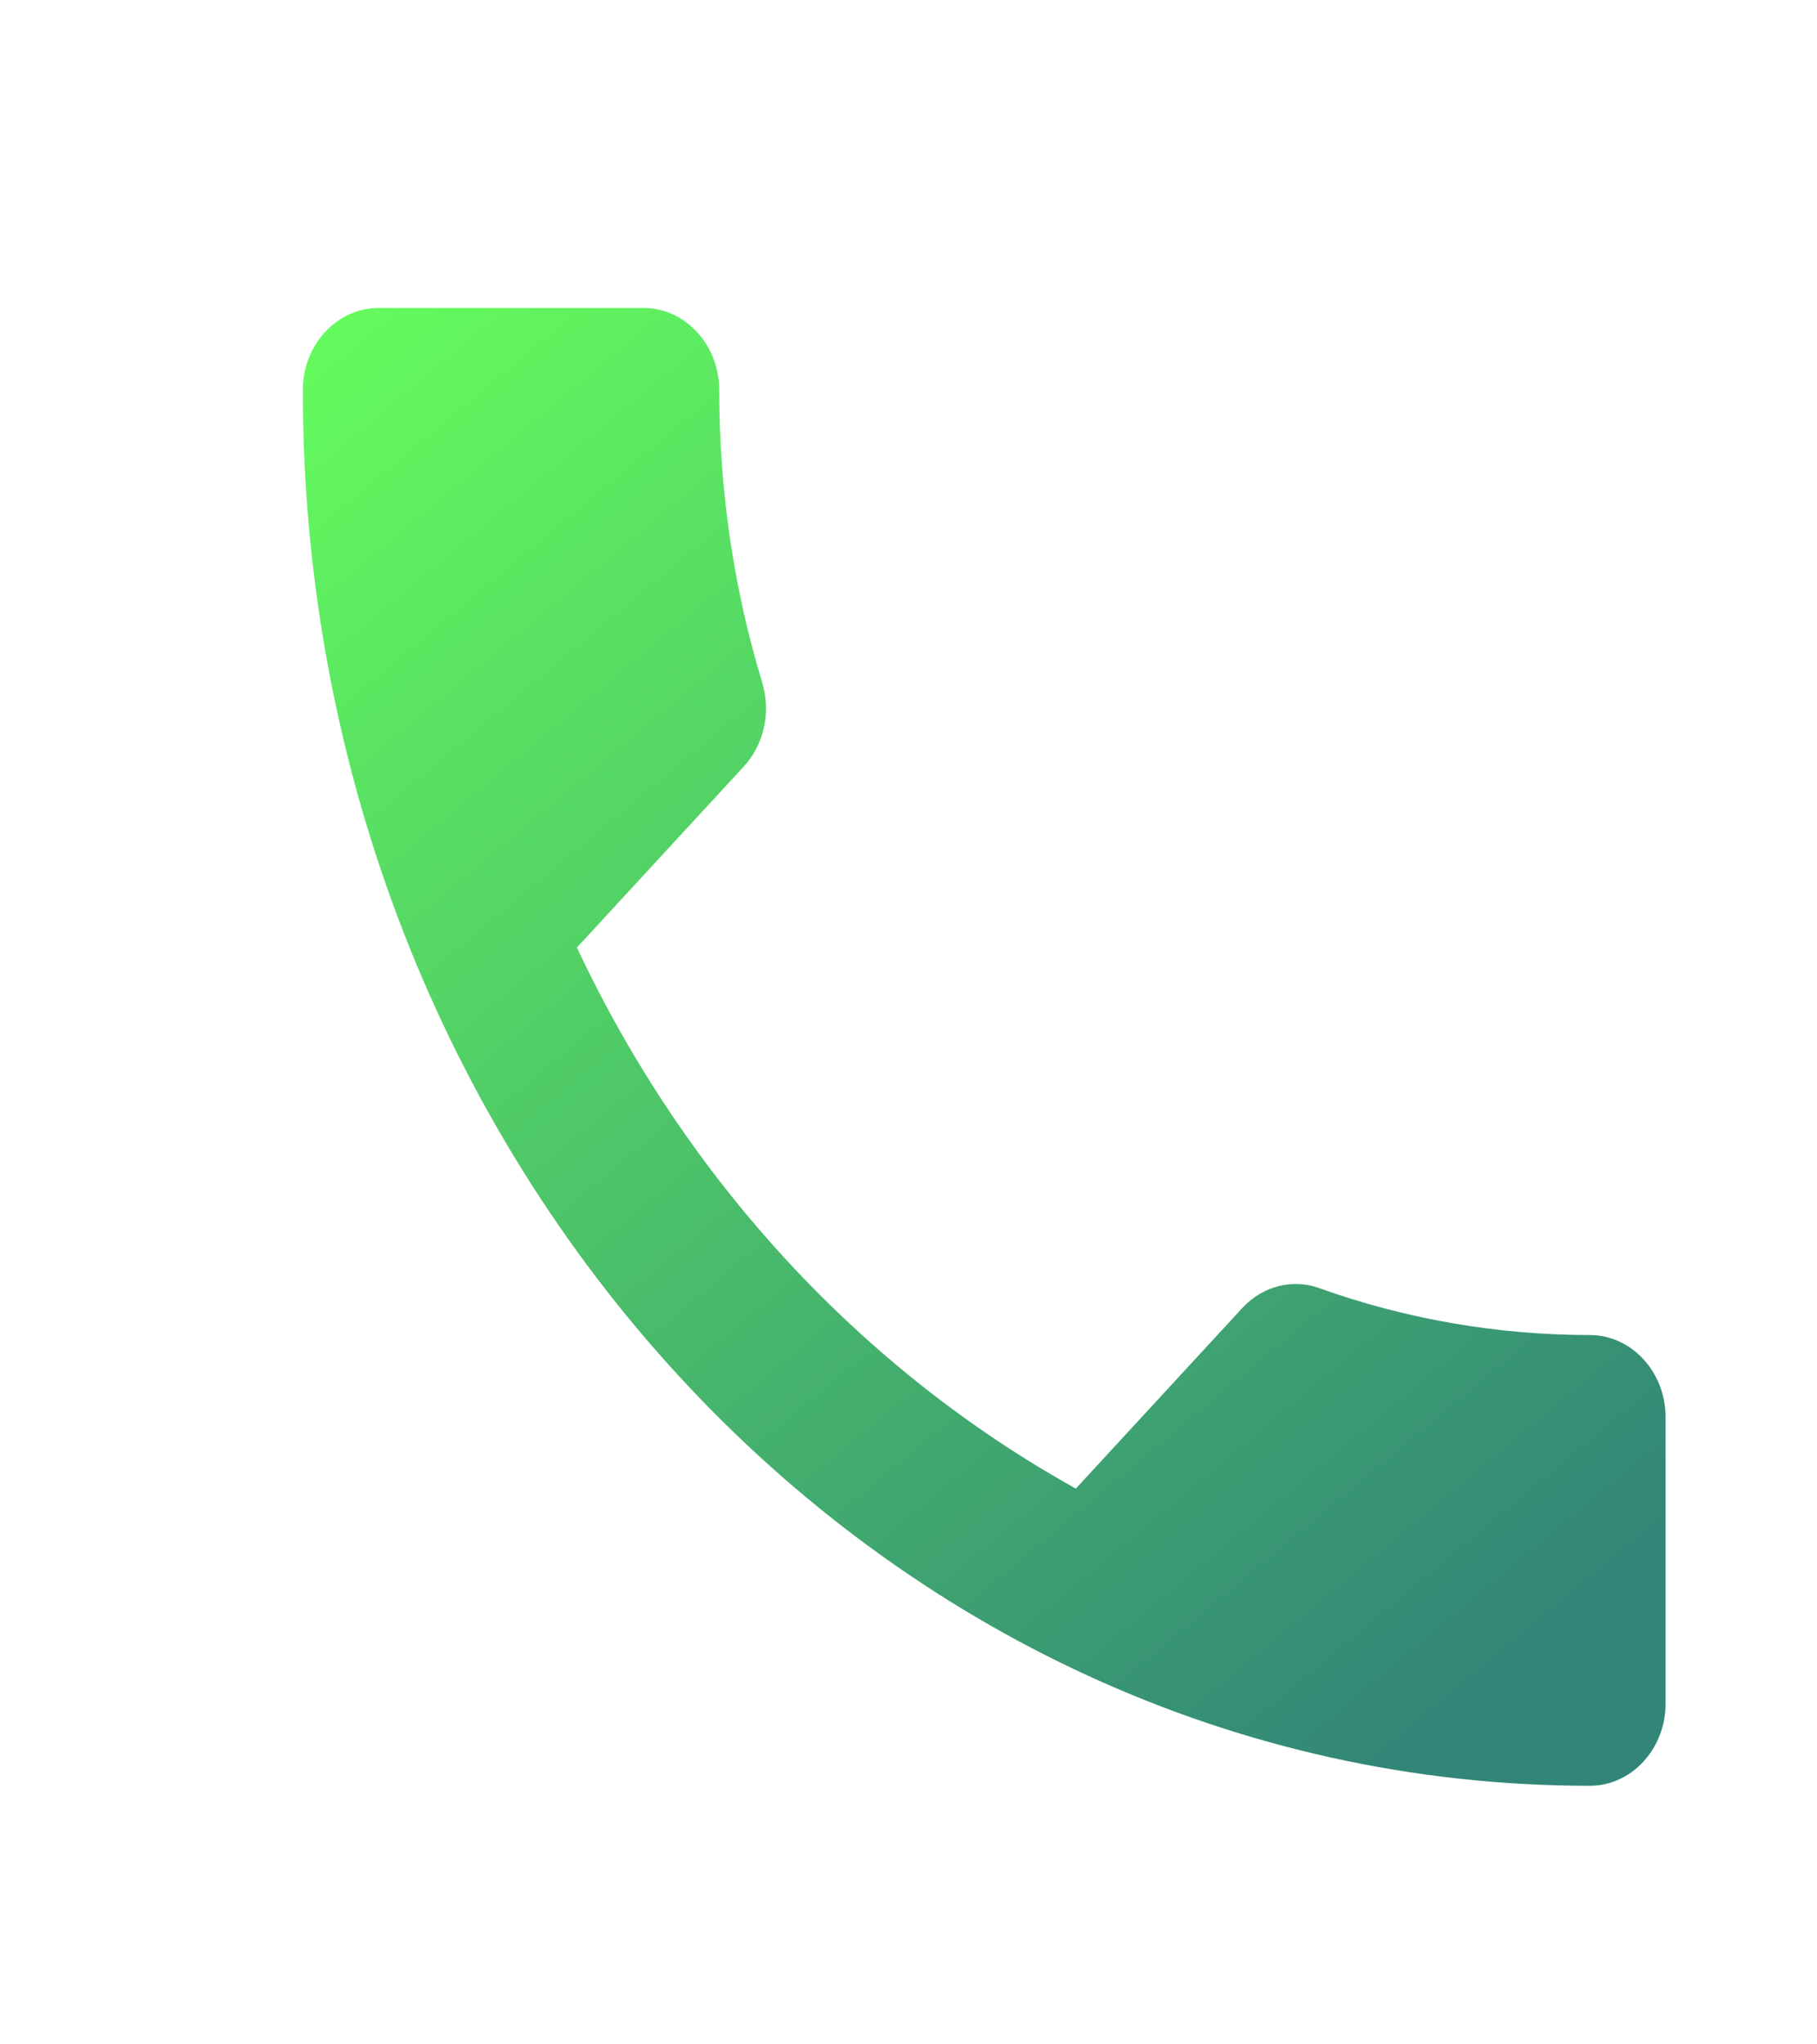
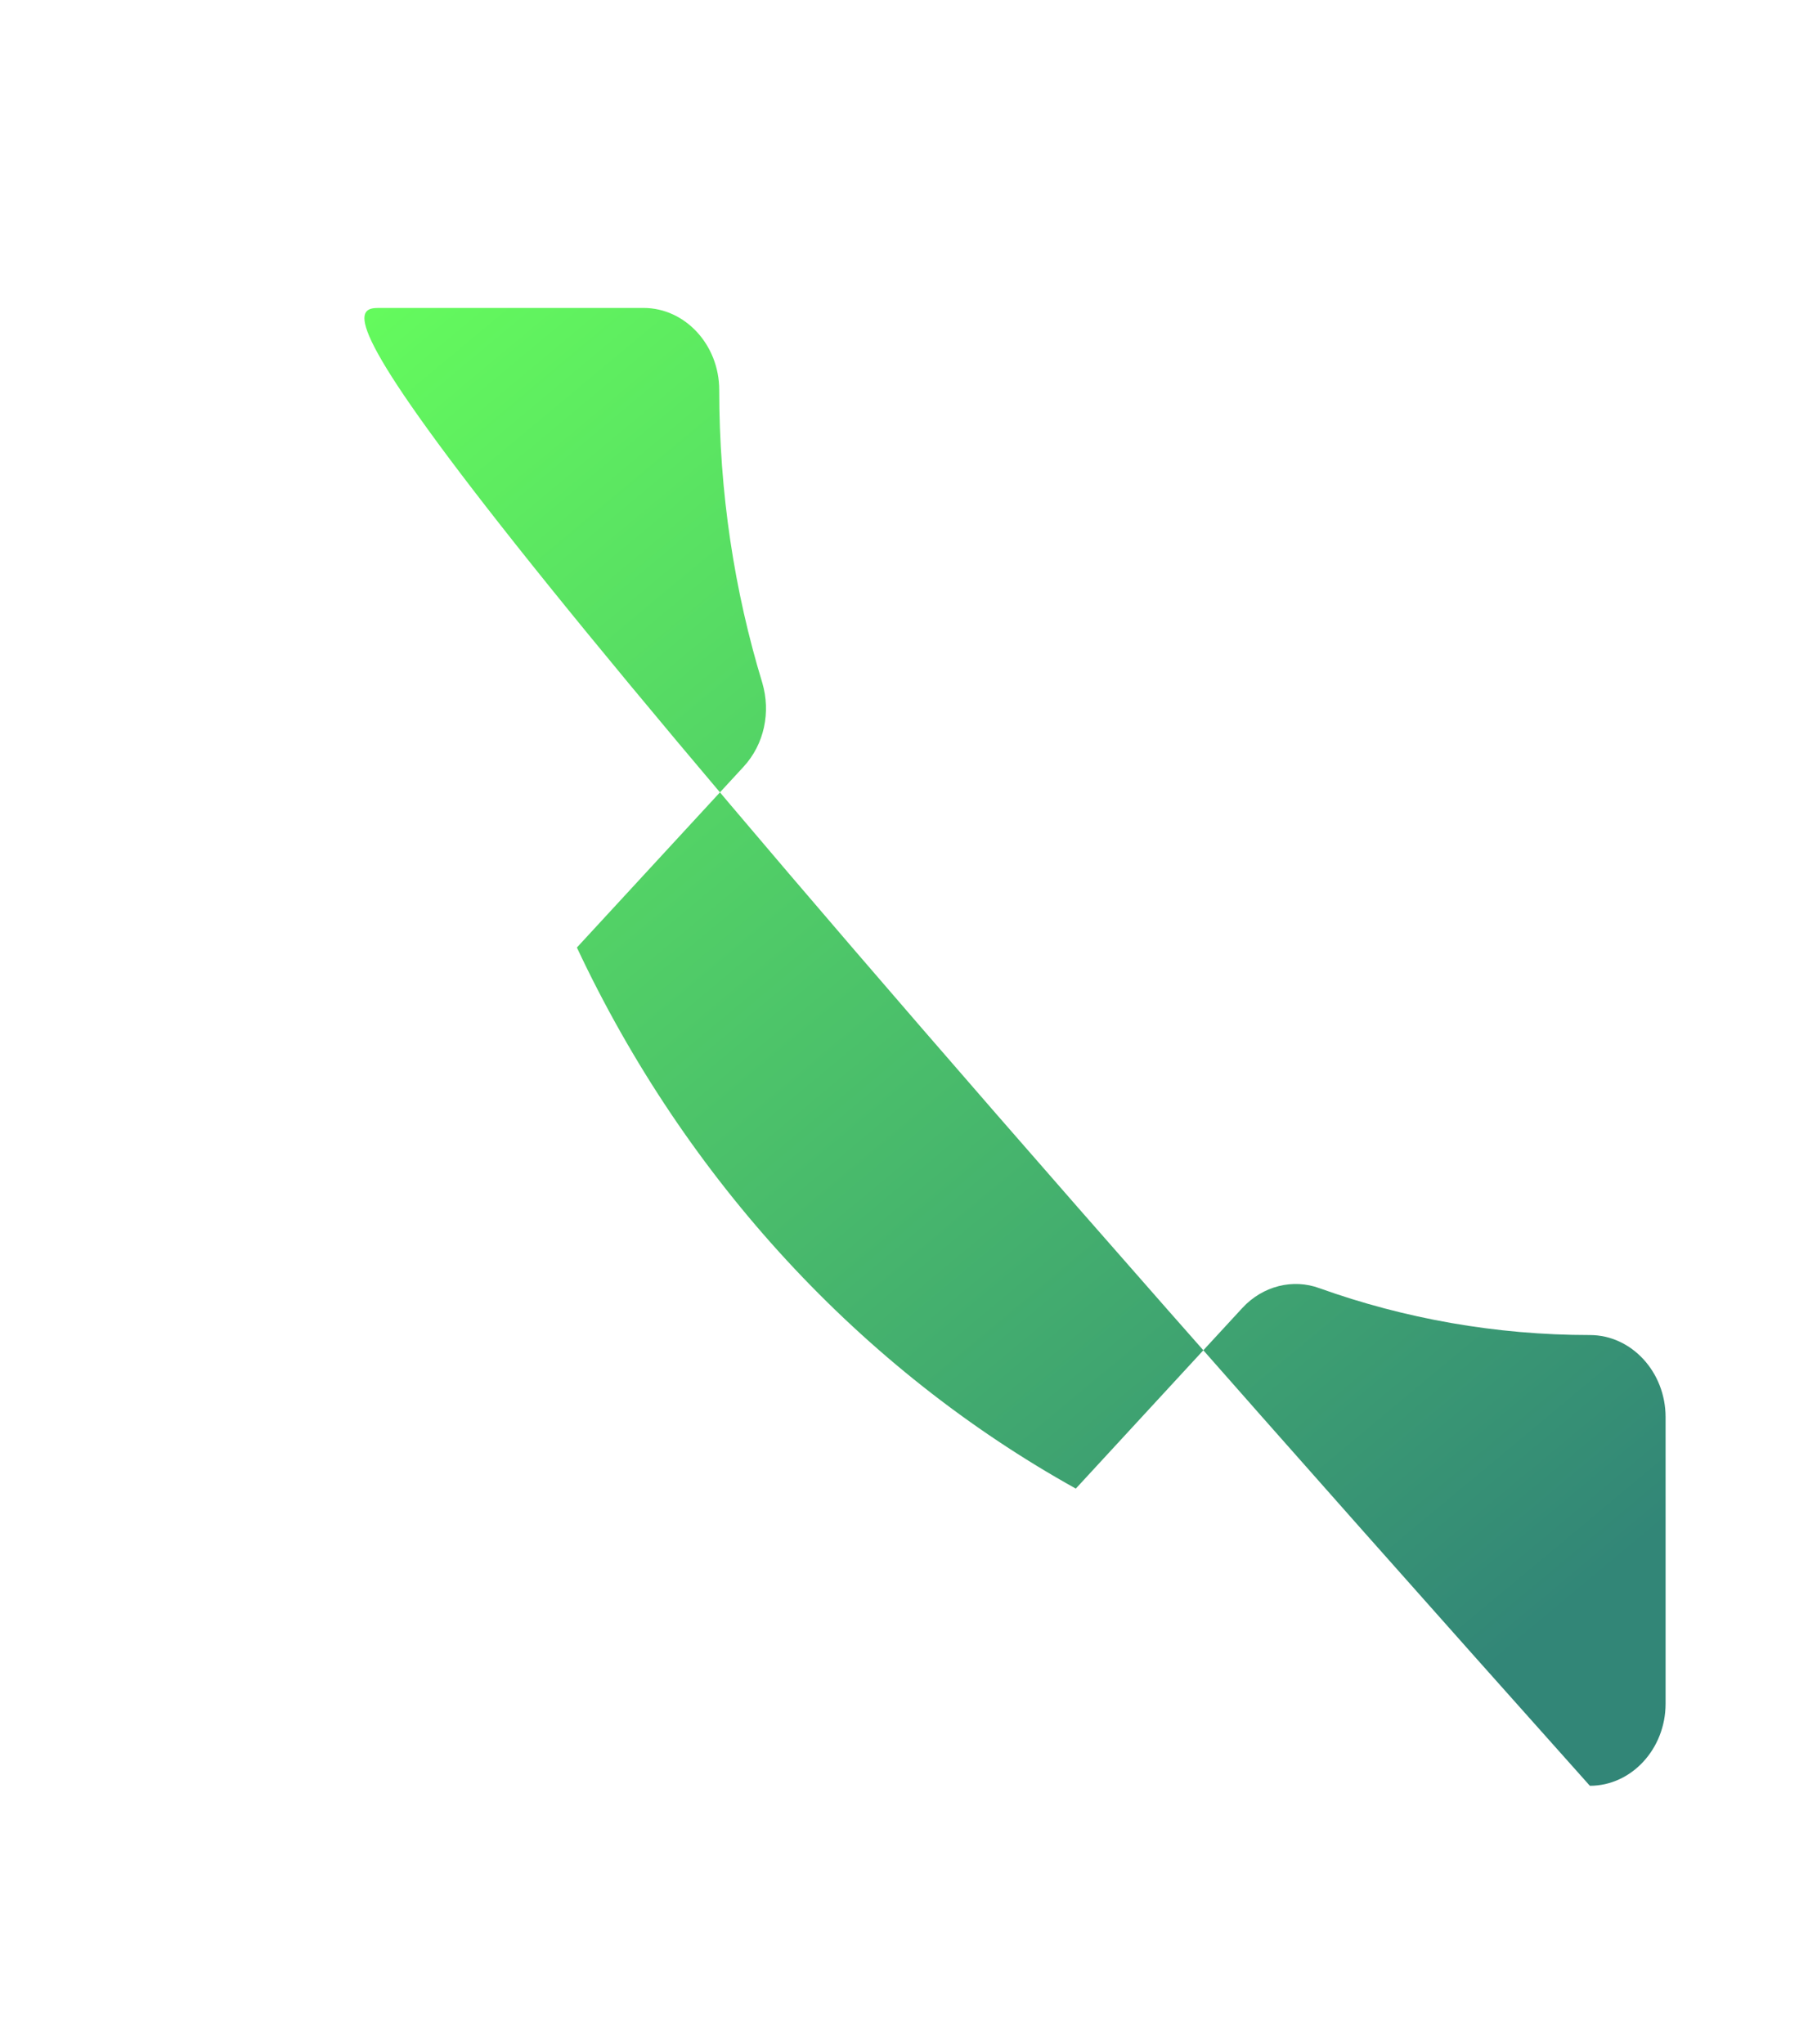
<svg xmlns="http://www.w3.org/2000/svg" width="24" height="27" viewBox="0 0 24 27" fill="none">
-   <path d="M7.62 12.514C9.06 15.583 11.38 18.087 14.21 19.66L16.41 17.274C16.68 16.982 17.08 16.884 17.43 17.014C18.55 17.415 19.76 17.632 21 17.632C21.55 17.632 22 18.12 22 18.716V22.501C22 23.097 21.55 23.585 21 23.585C11.61 23.585 4 15.333 4 5.151C4 4.555 4.45 4.067 5 4.067H8.5C9.05 4.067 9.5 4.555 9.5 5.151C9.5 6.507 9.7 7.808 10.07 9.022C10.18 9.402 10.1 9.825 9.82 10.128L7.62 12.514Z" fill="url(#paint0_linear_688_486)" />
+   <path d="M7.62 12.514C9.06 15.583 11.38 18.087 14.21 19.66L16.41 17.274C16.68 16.982 17.08 16.884 17.43 17.014C18.55 17.415 19.76 17.632 21 17.632C21.55 17.632 22 18.12 22 18.716V22.501C22 23.097 21.55 23.585 21 23.585C4 4.555 4.45 4.067 5 4.067H8.5C9.05 4.067 9.5 4.555 9.5 5.151C9.5 6.507 9.7 7.808 10.07 9.022C10.18 9.402 10.1 9.825 9.82 10.128L7.62 12.514Z" fill="url(#paint0_linear_688_486)" />
  <defs>
    <linearGradient id="paint0_linear_688_486" x1="5.851" y1="2.059" x2="21.367" y2="20.667" gradientUnits="userSpaceOnUse">
      <stop stop-color="#66FF5C" />
      <stop offset="1" stop-color="#328677" />
    </linearGradient>
  </defs>
</svg>